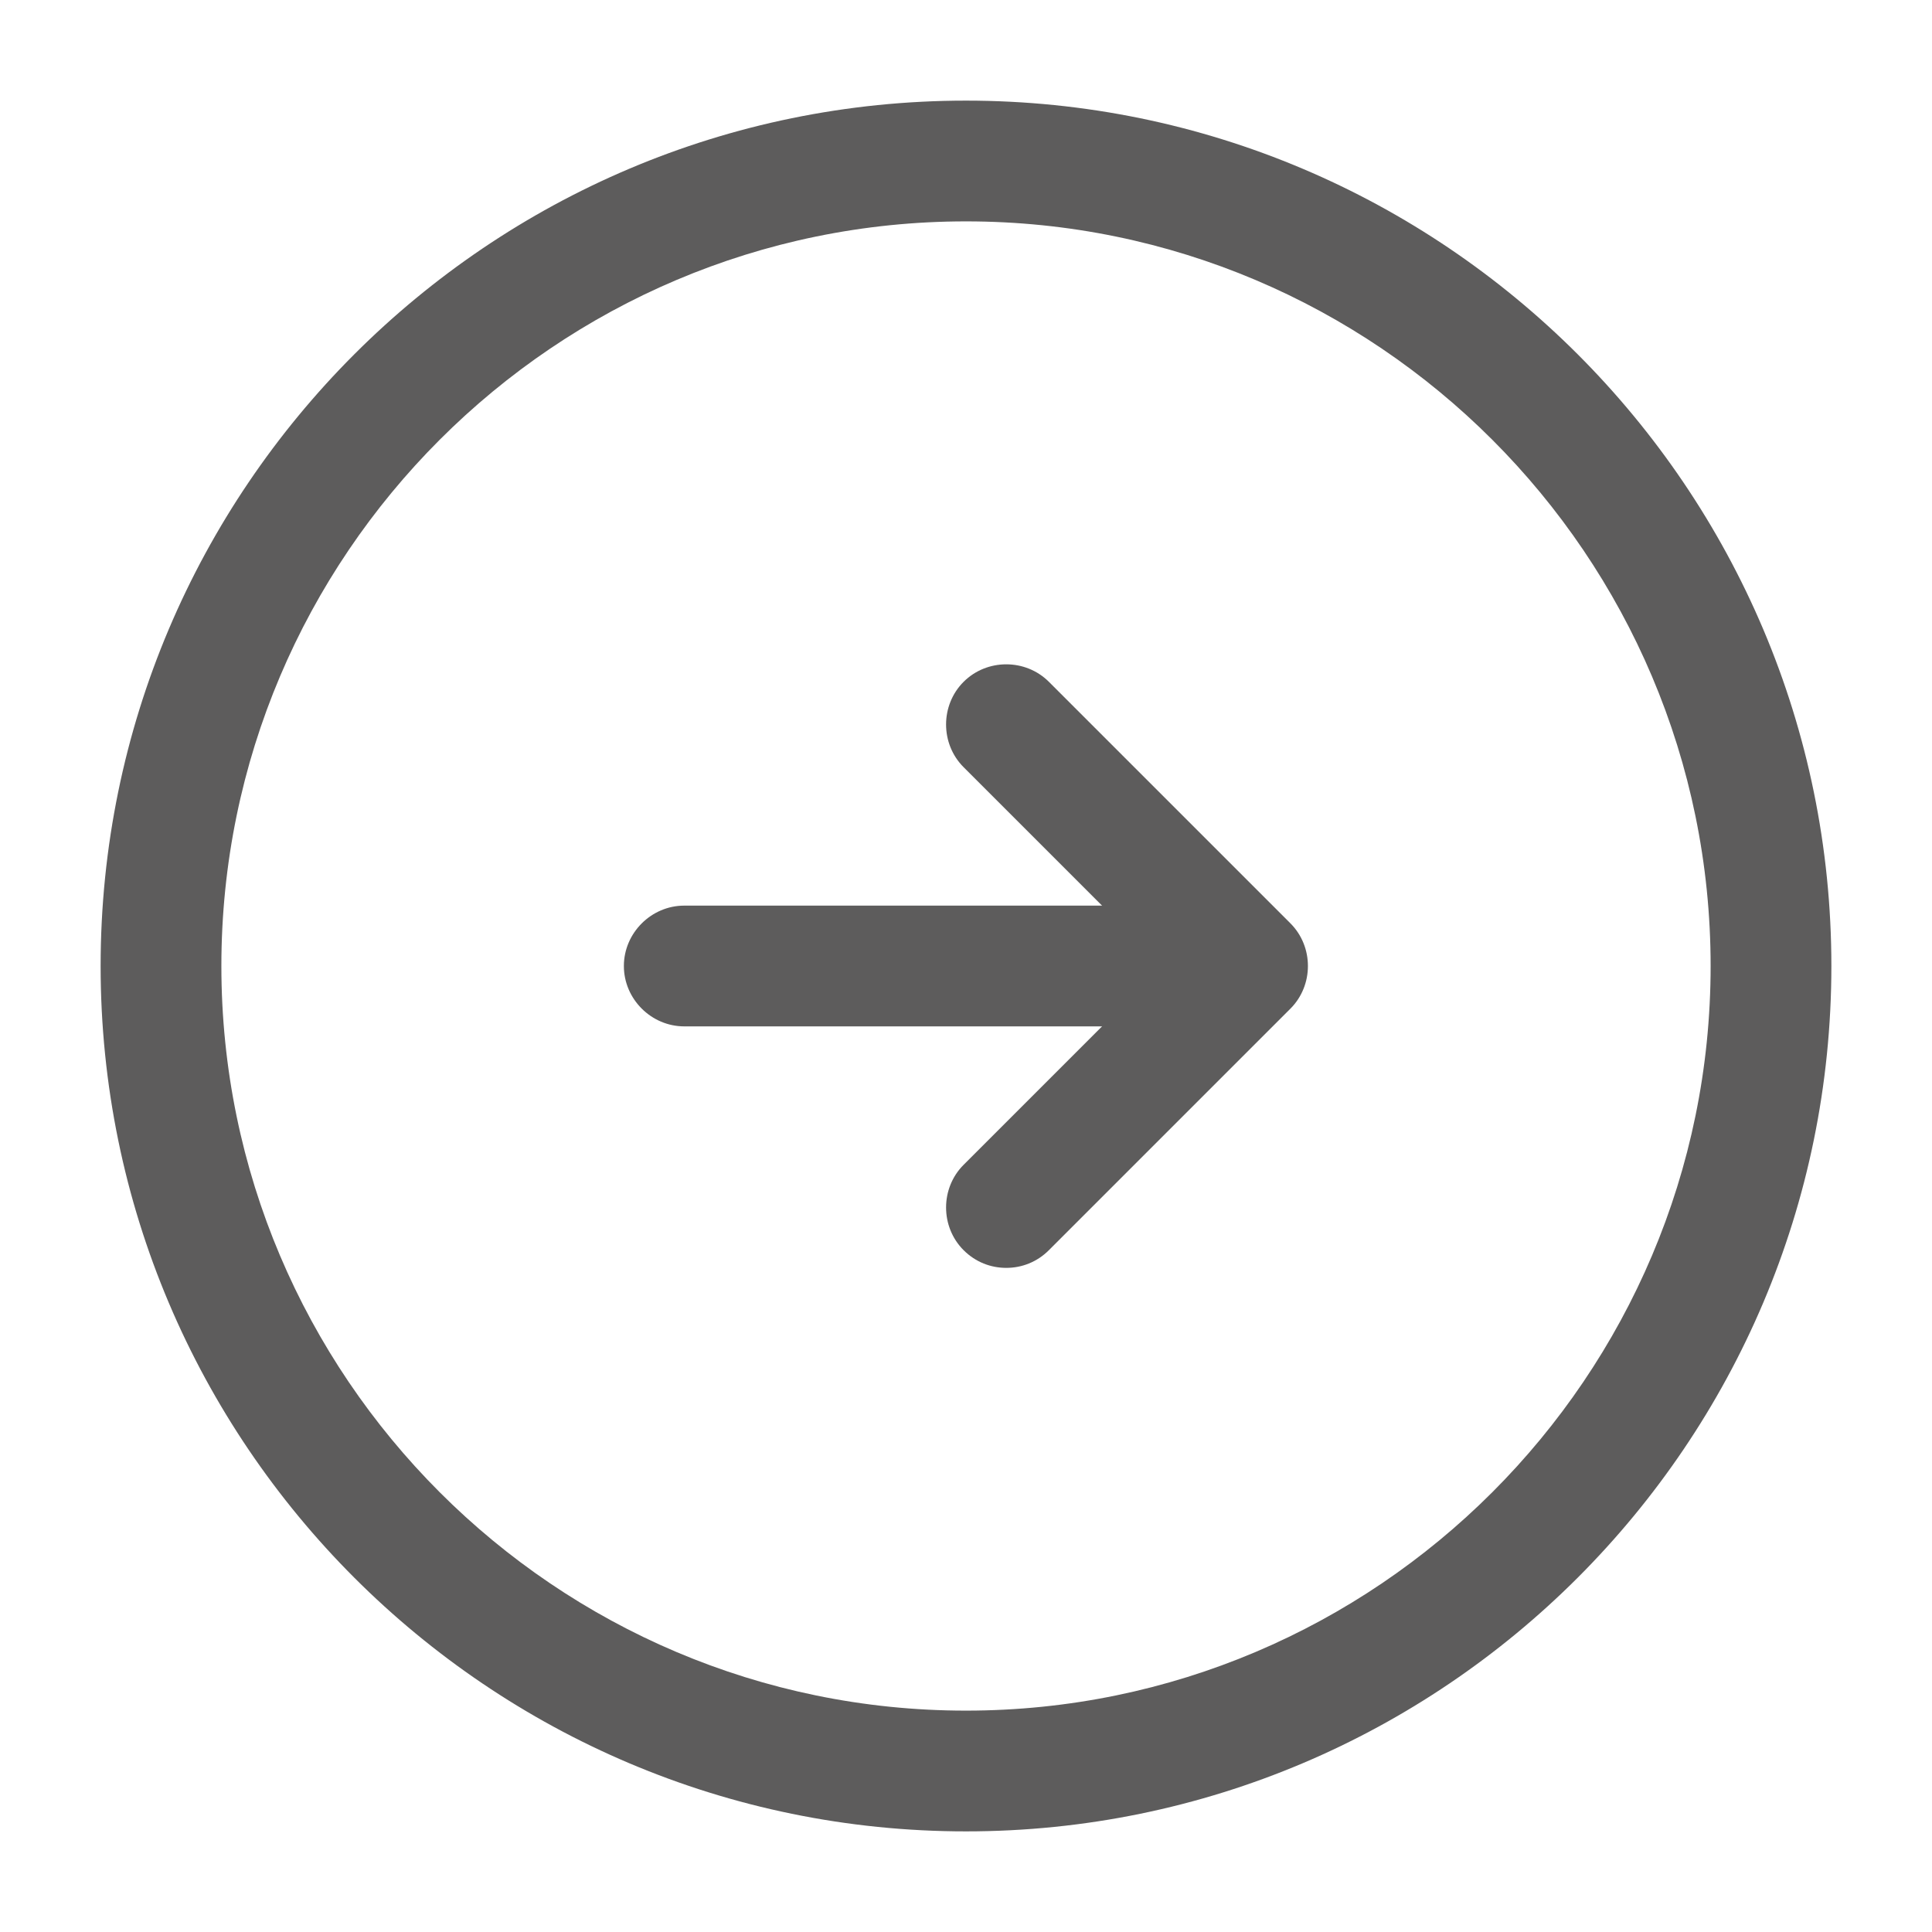
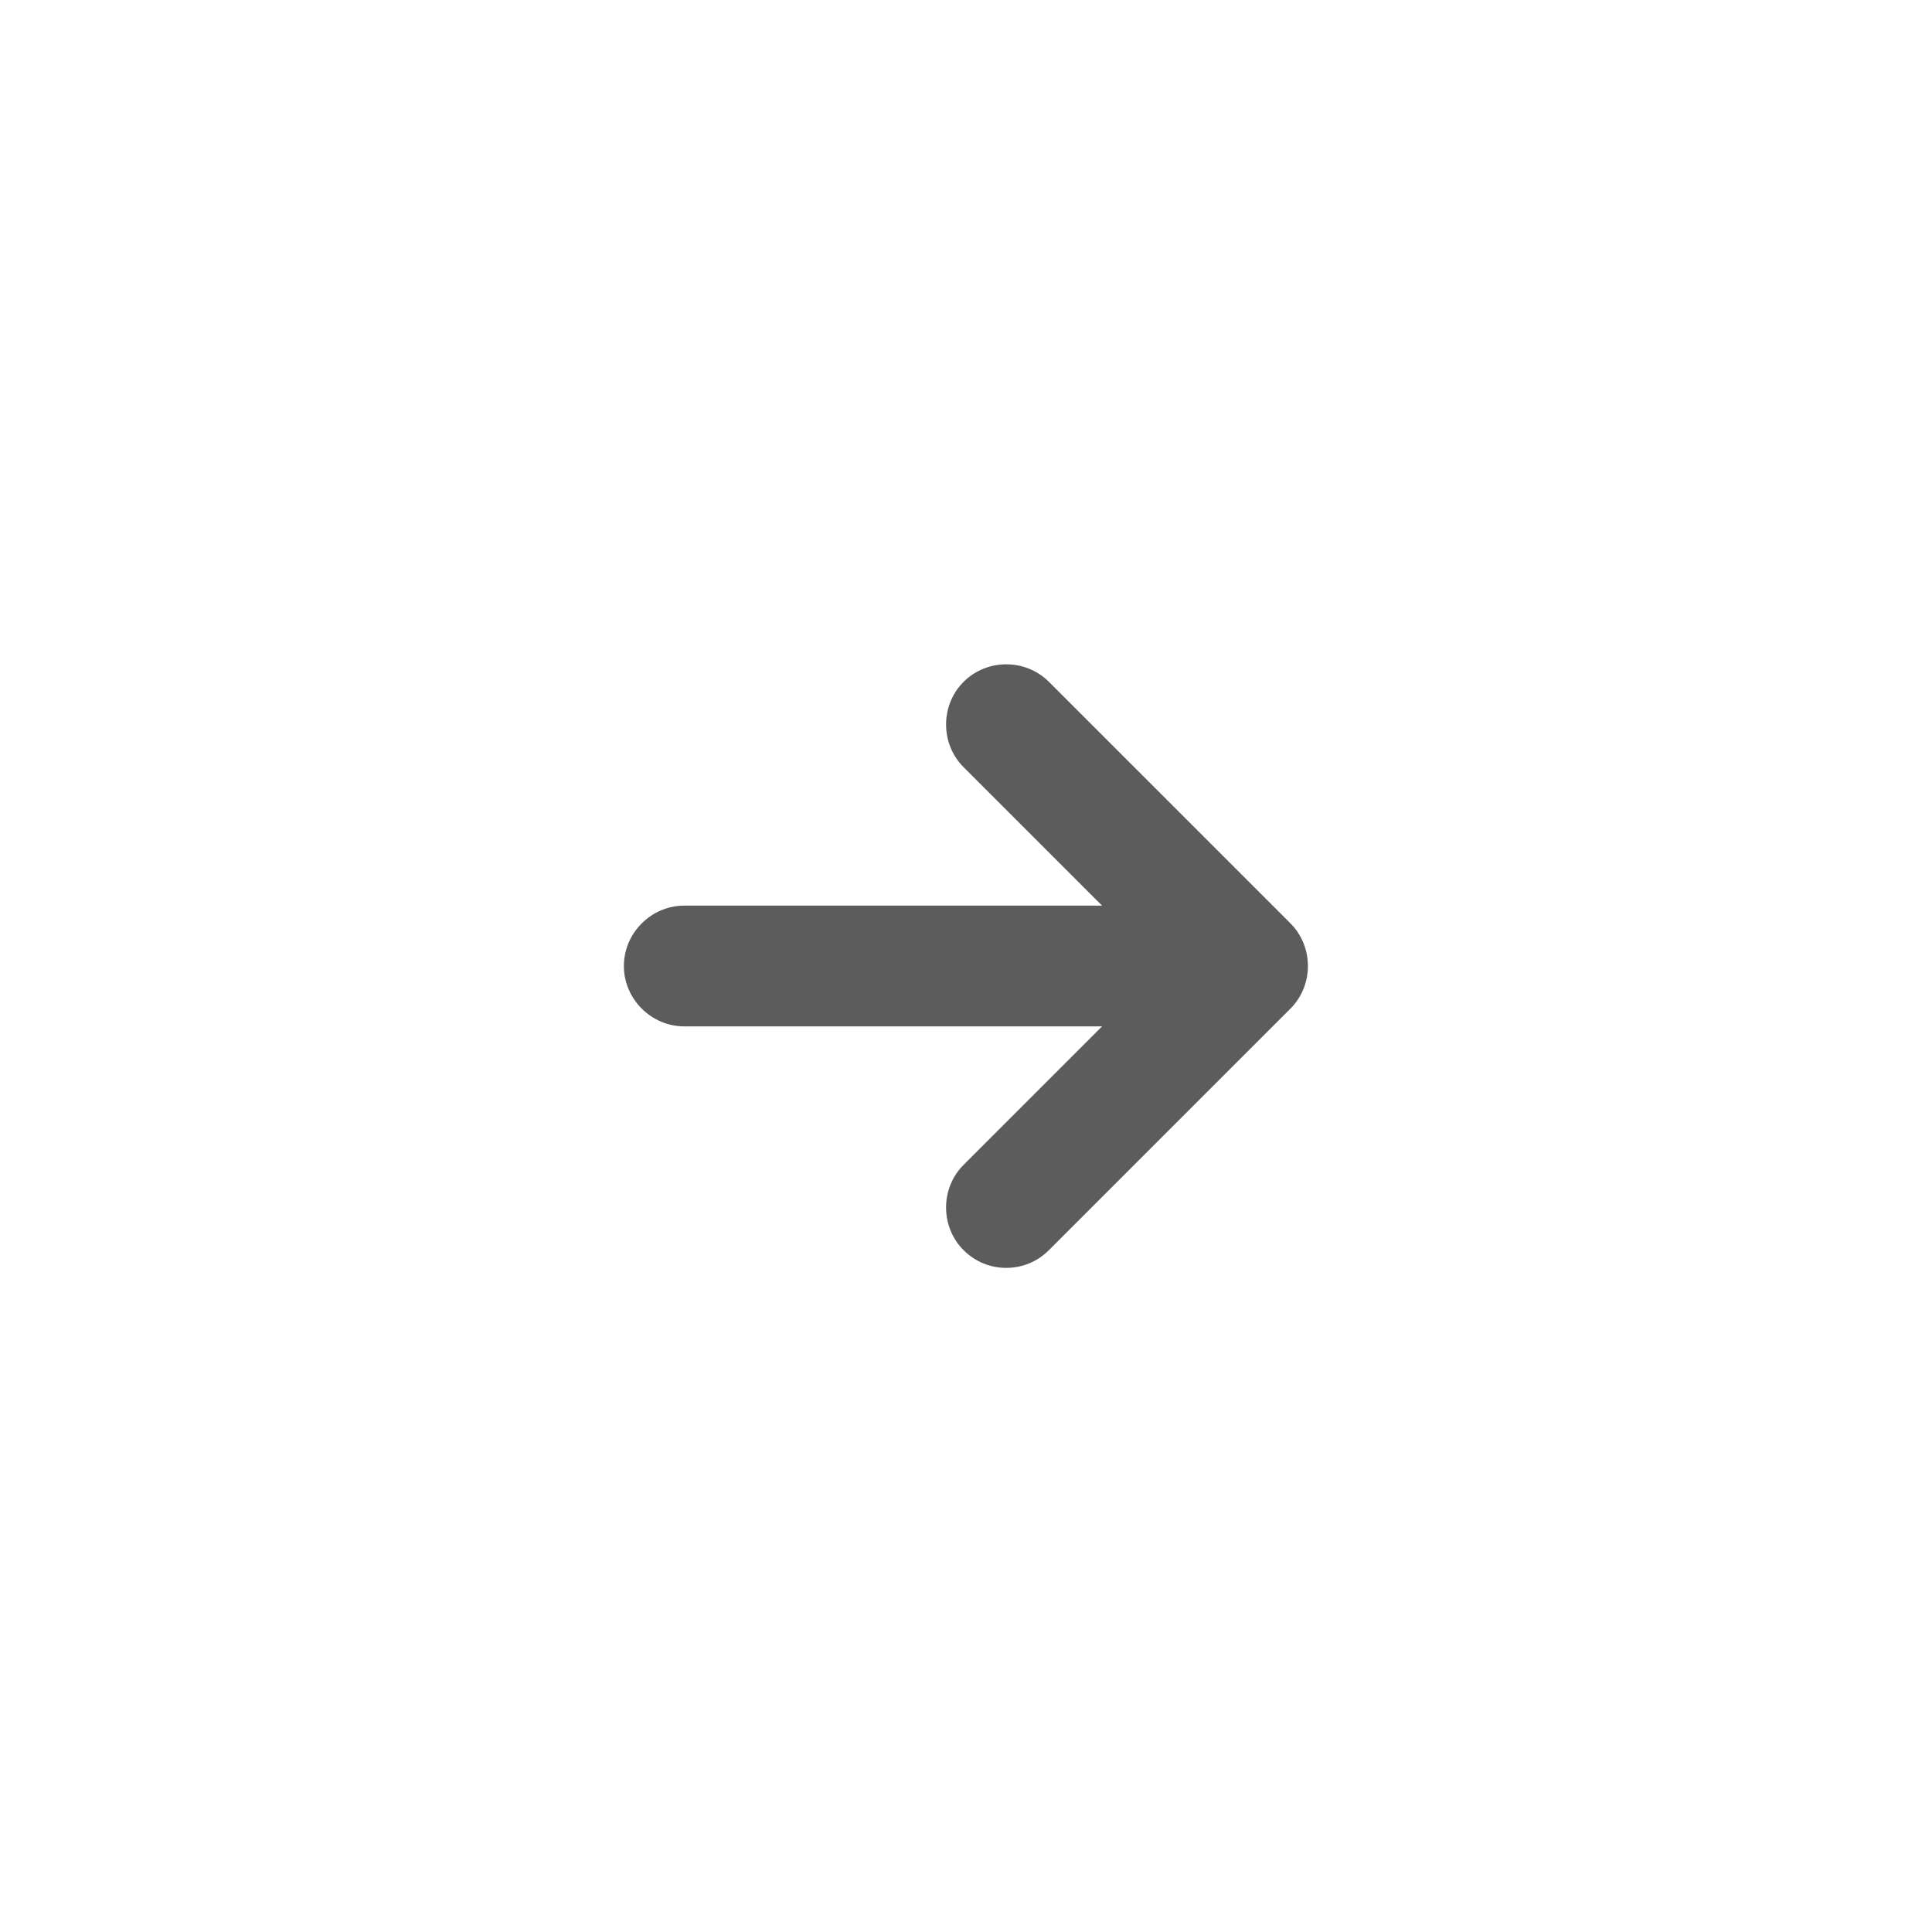
<svg xmlns="http://www.w3.org/2000/svg" width="48" height="48" viewBox="0 0 48 48" fill="none">
-   <path d="M24 45.5C12.14 45.5 2.5 35.86 2.5 24C2.5 12.14 12.14 2.5 24 2.5C35.86 2.5 45.5 12.14 45.5 24C45.5 35.86 35.86 45.5 24 45.5ZM24 5.5C13.8 5.5 5.5 13.8 5.5 24C5.5 34.2 13.8 42.5 24 42.5C34.2 42.5 42.5 34.2 42.5 24C42.5 13.8 34.2 5.5 24 5.5Z" fill="#5D5C5C" />
  <path d="M29 25.5H17C16.18 25.5 15.5 24.82 15.5 24C15.5 23.18 16.18 22.5 17 22.5H29C29.82 22.5 30.5 23.18 30.5 24C30.5 24.82 29.82 25.5 29 25.5Z" fill="#5D5C5C" />
  <path d="M25 31.5C24.62 31.5 24.24 31.36 23.94 31.06C23.36 30.48 23.36 29.52 23.94 28.94L28.88 24L23.94 19.06C23.36 18.48 23.36 17.52 23.94 16.94C24.52 16.36 25.48 16.36 26.06 16.94L32.06 22.94C32.64 23.52 32.64 24.48 32.06 25.06L26.06 31.06C25.76 31.36 25.38 31.5 25 31.5Z" fill="#5D5C5C" />
</svg>